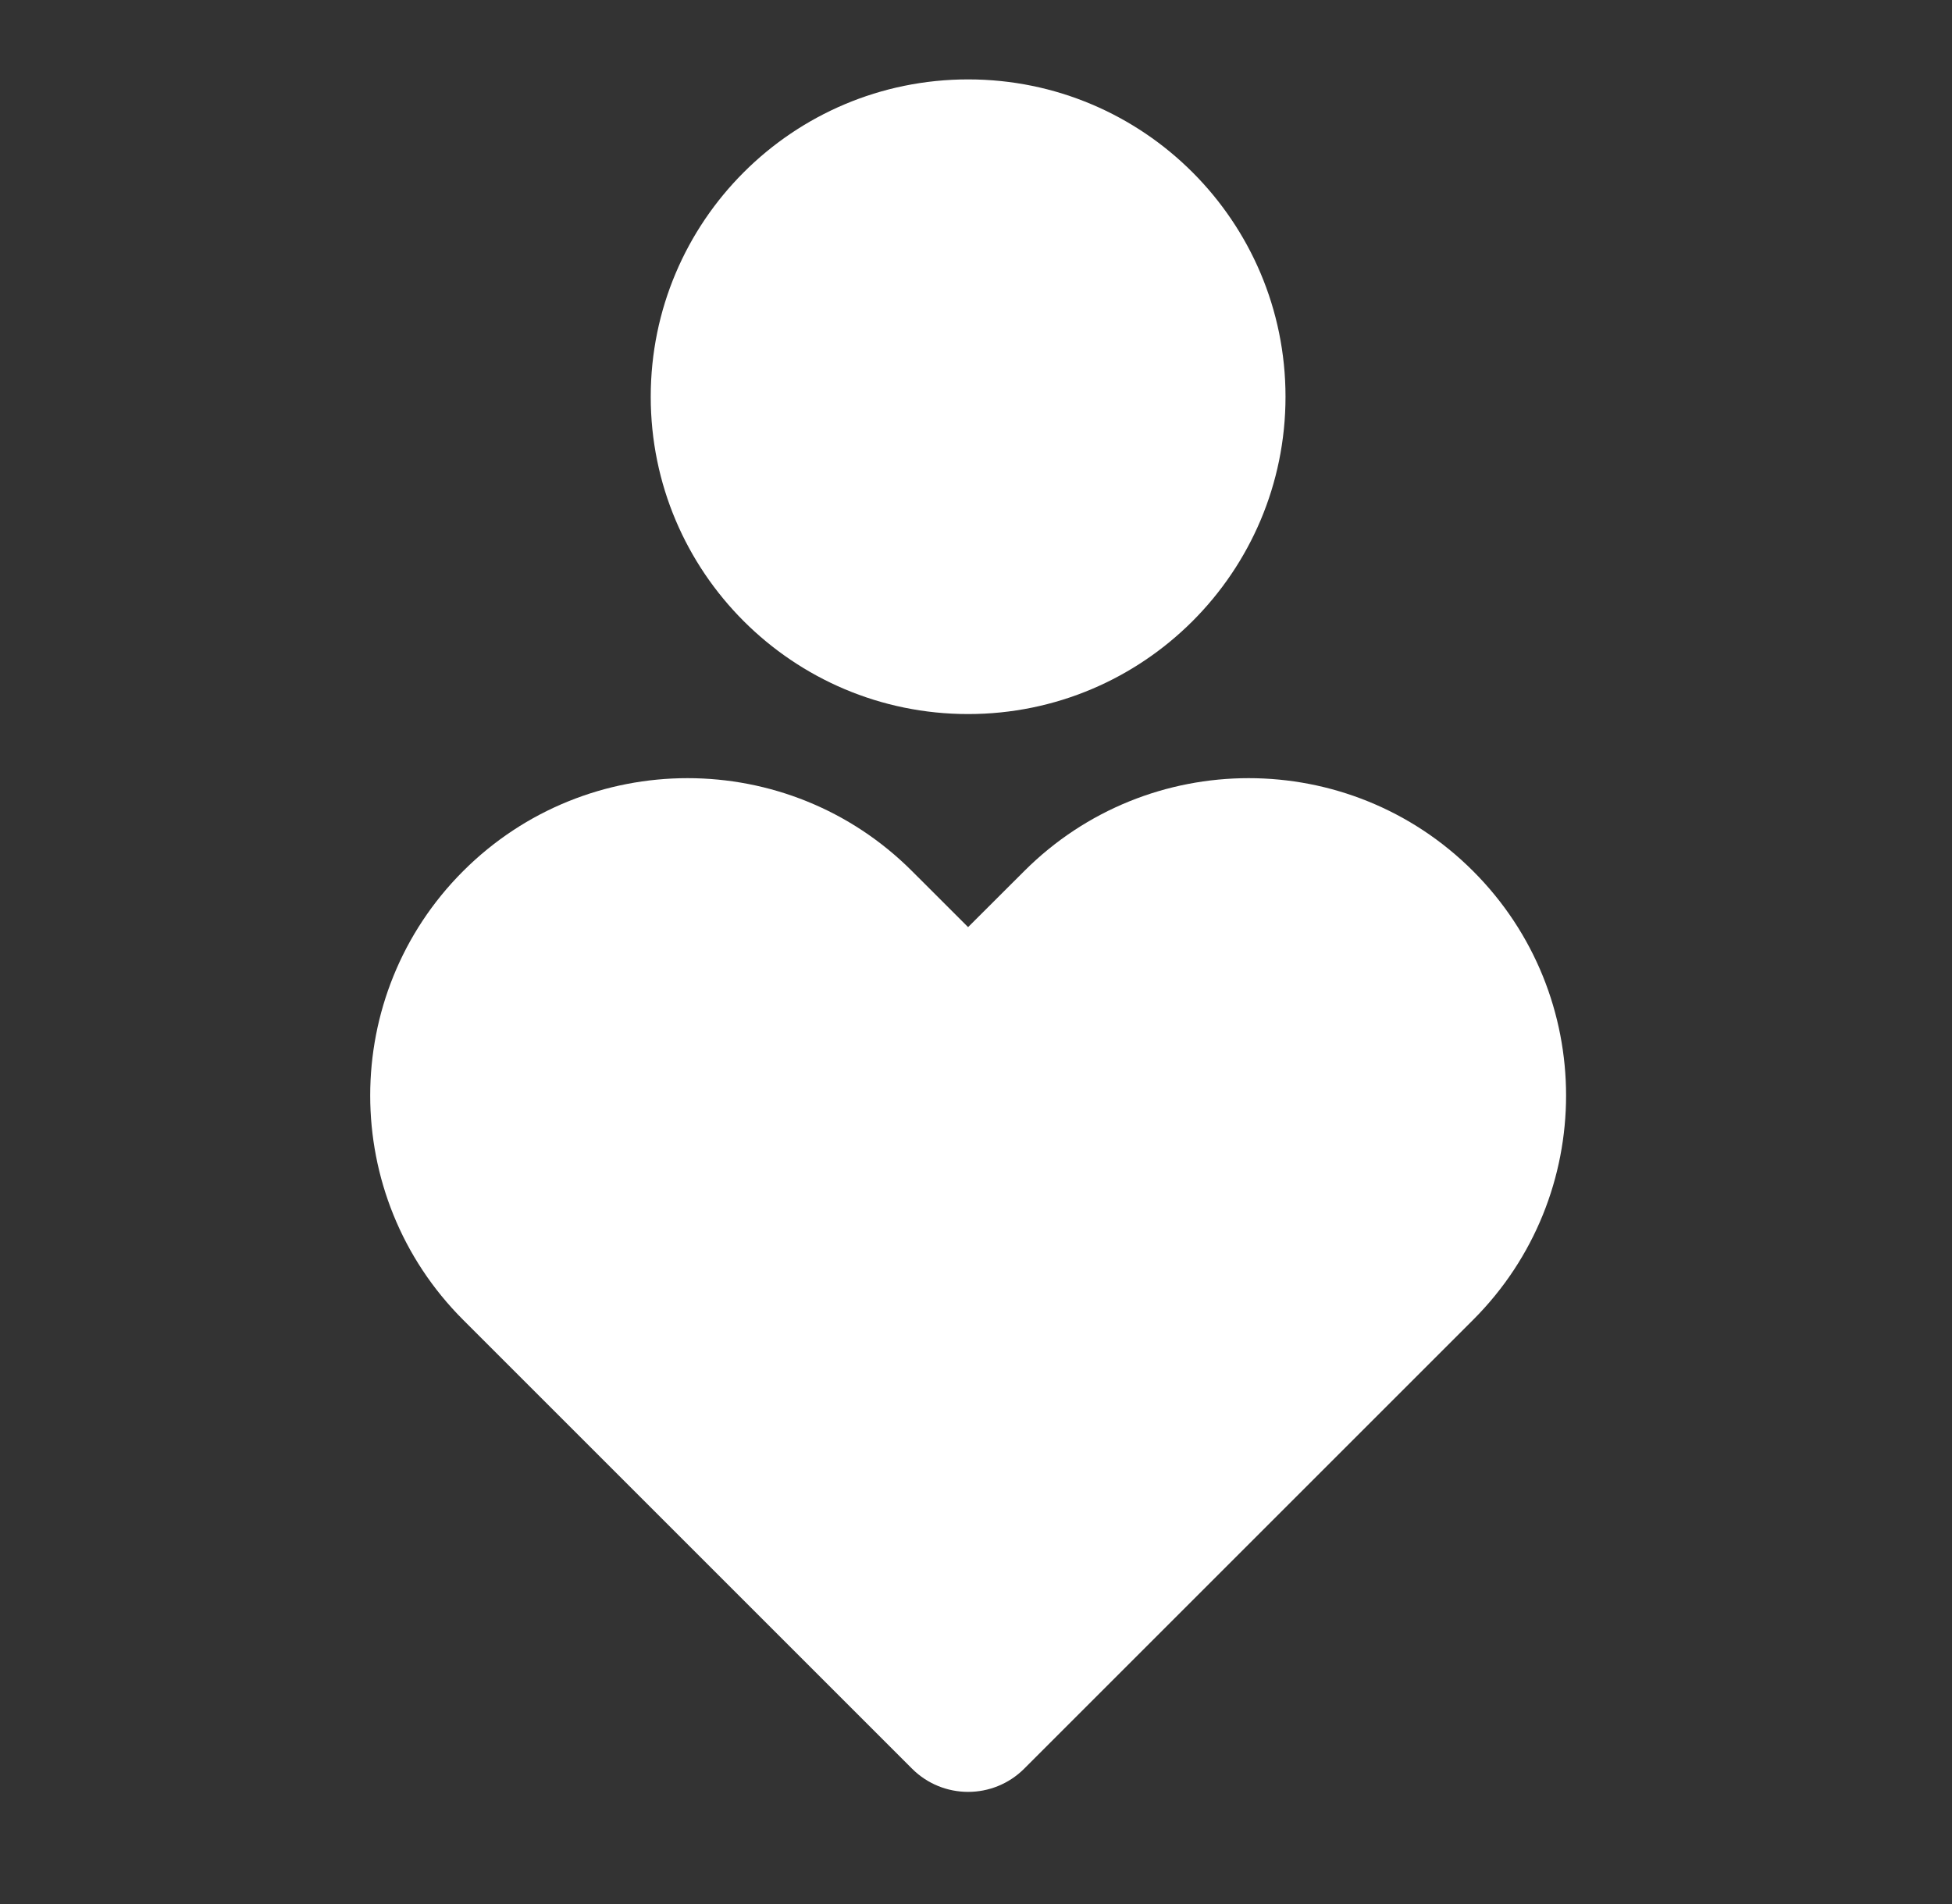
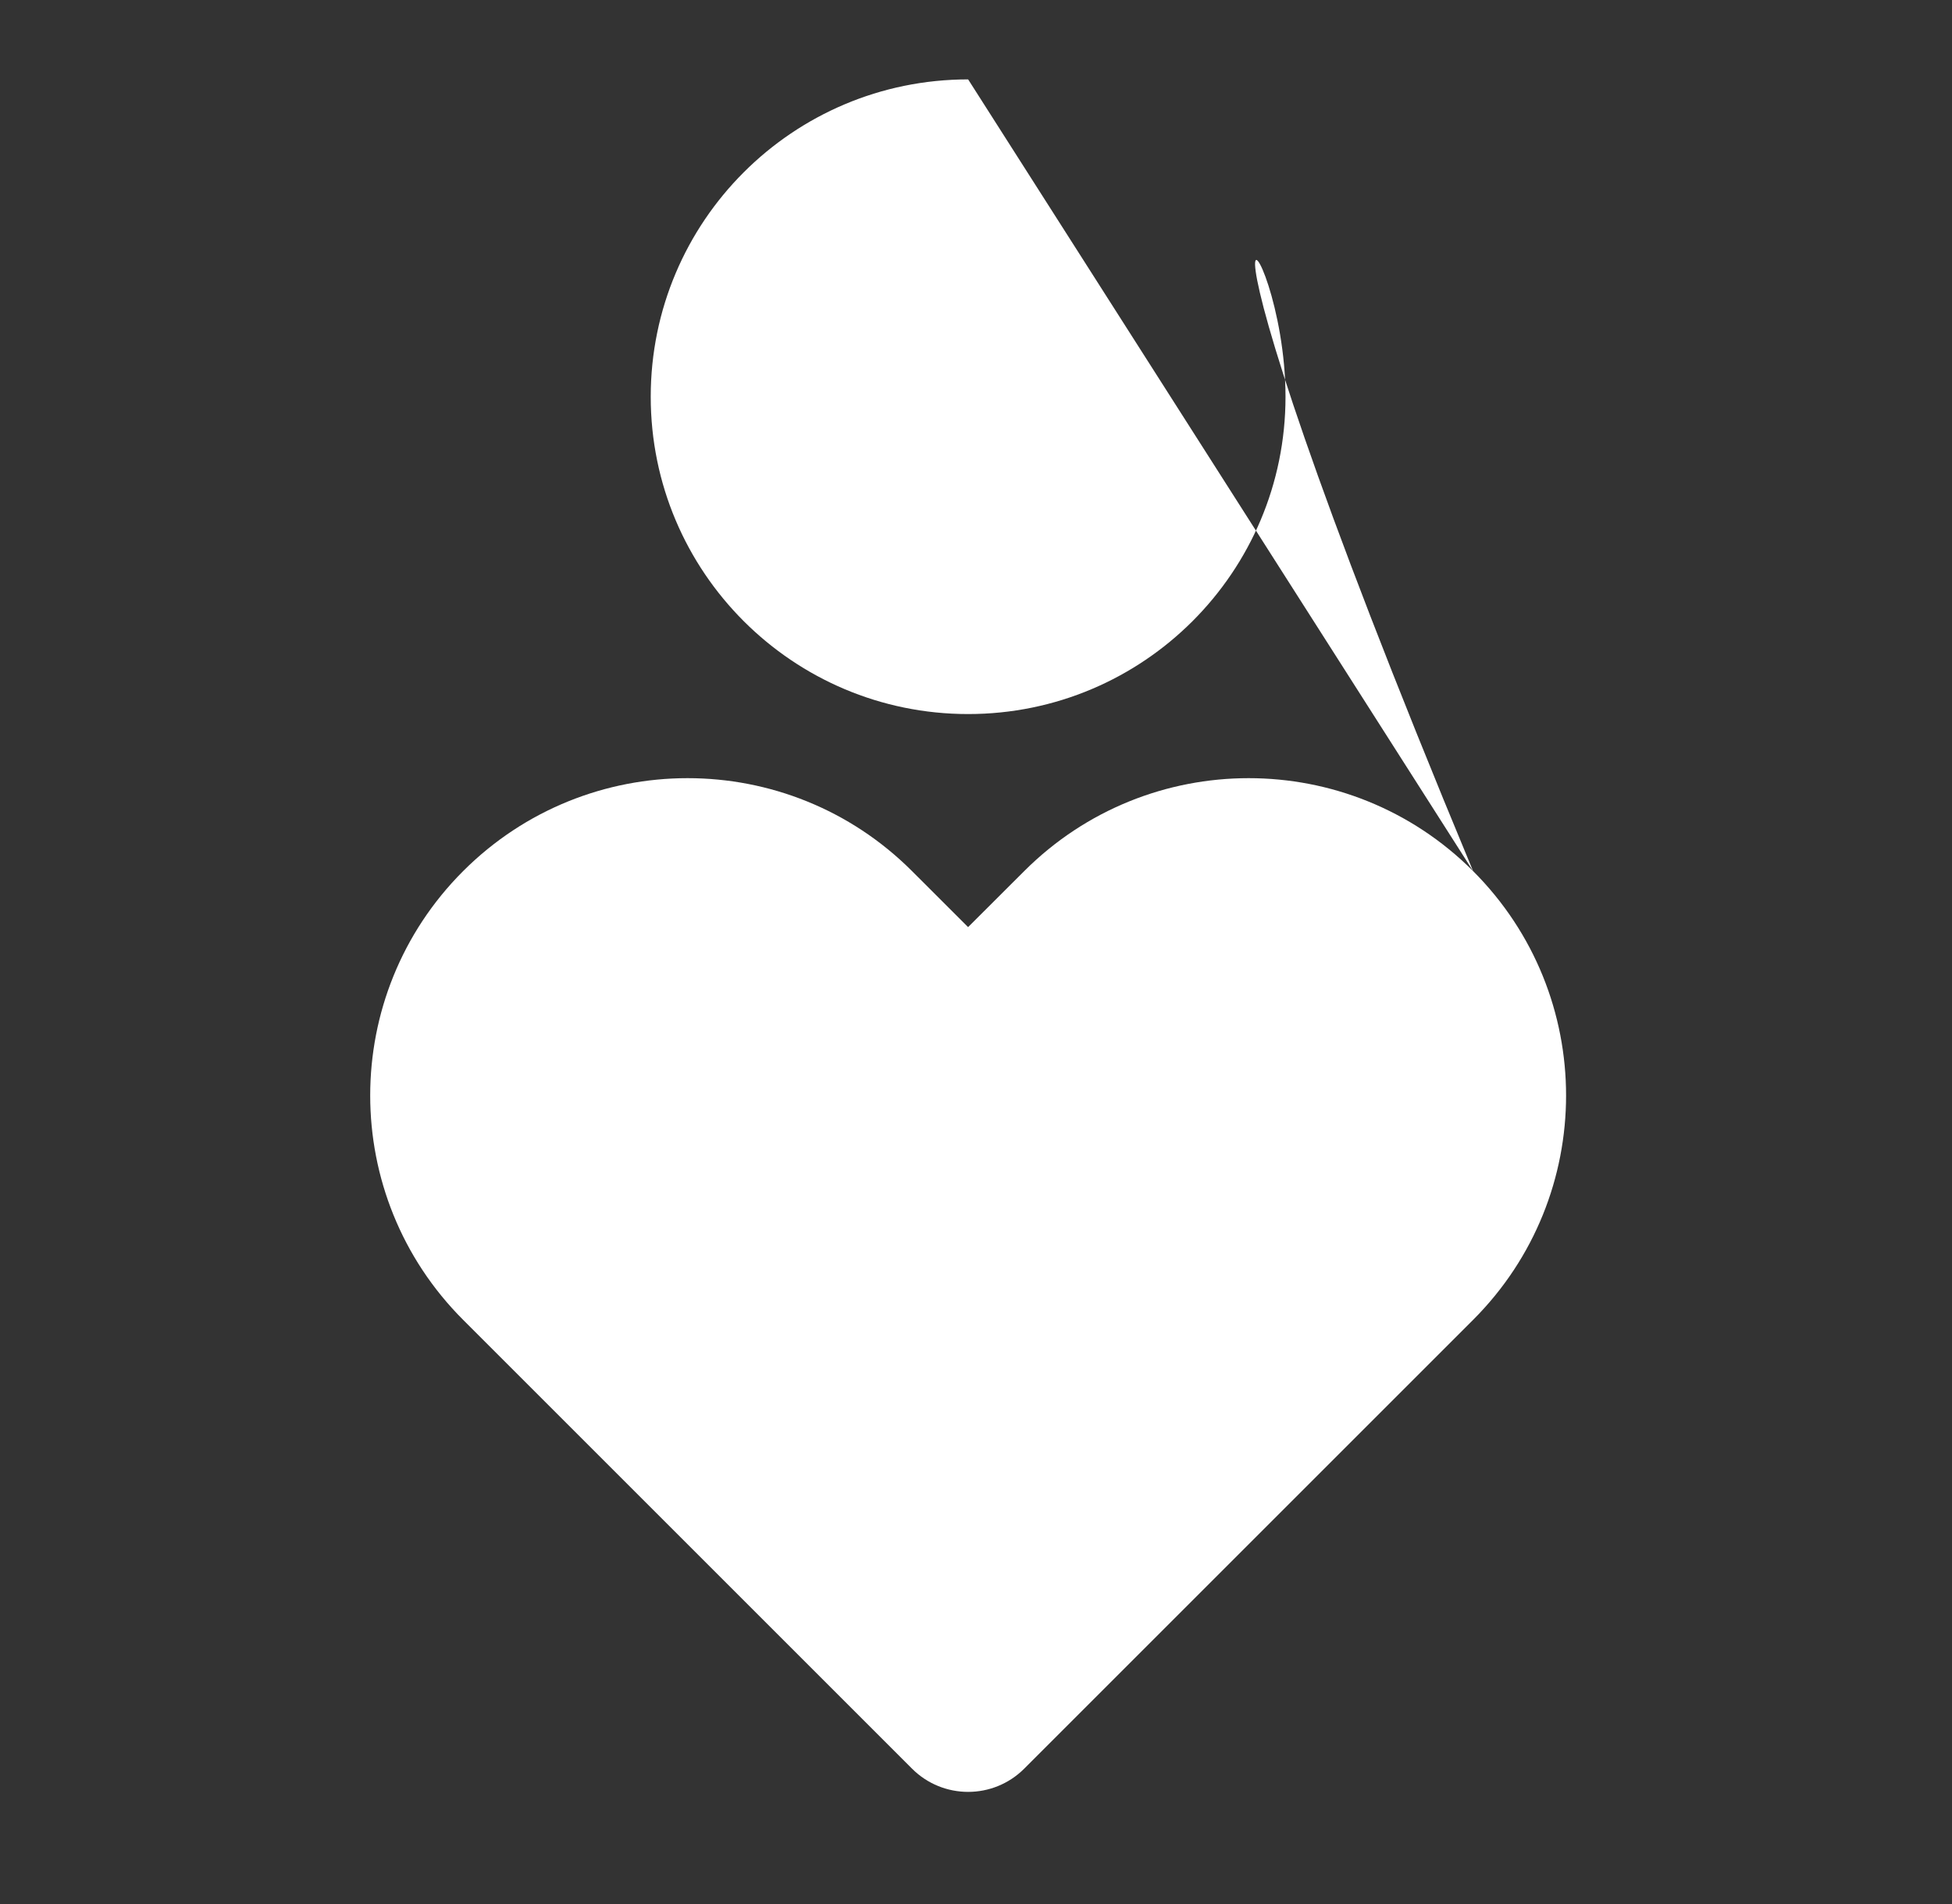
<svg xmlns="http://www.w3.org/2000/svg" width="41" height="40" viewBox="0 0 41 40" fill="none">
  <rect x="0" y="0" width="41" height="40" fill="#333333" stroke="none" />
-   <path d="M30.941 18.3C33.545 20.904 33.545 25.125 30.941 27.728L21.513 37.156C20.862 37.807 19.807 37.807 19.156 37.156L9.728 27.728C7.125 25.125 7.125 20.904 9.728 18.3C12.332 15.697 16.553 15.697 19.156 18.3L20.334 19.477L21.513 18.3C24.117 15.697 28.338 15.697 30.941 18.3ZM20.335 1.668C24.017 1.668 27.001 4.653 27.001 8.335C27.001 12.017 24.017 15.001 20.335 15.001C16.653 15.001 13.668 12.017 13.668 8.335C13.668 4.653 16.653 1.668 20.335 1.668Z" fill="white" />
+   <path d="M30.941 18.3C33.545 20.904 33.545 25.125 30.941 27.728L21.513 37.156C20.862 37.807 19.807 37.807 19.156 37.156L9.728 27.728C7.125 25.125 7.125 20.904 9.728 18.3C12.332 15.697 16.553 15.697 19.156 18.3L20.334 19.477L21.513 18.3C24.117 15.697 28.338 15.697 30.941 18.3ZC24.017 1.668 27.001 4.653 27.001 8.335C27.001 12.017 24.017 15.001 20.335 15.001C16.653 15.001 13.668 12.017 13.668 8.335C13.668 4.653 16.653 1.668 20.335 1.668Z" fill="white" />
</svg>